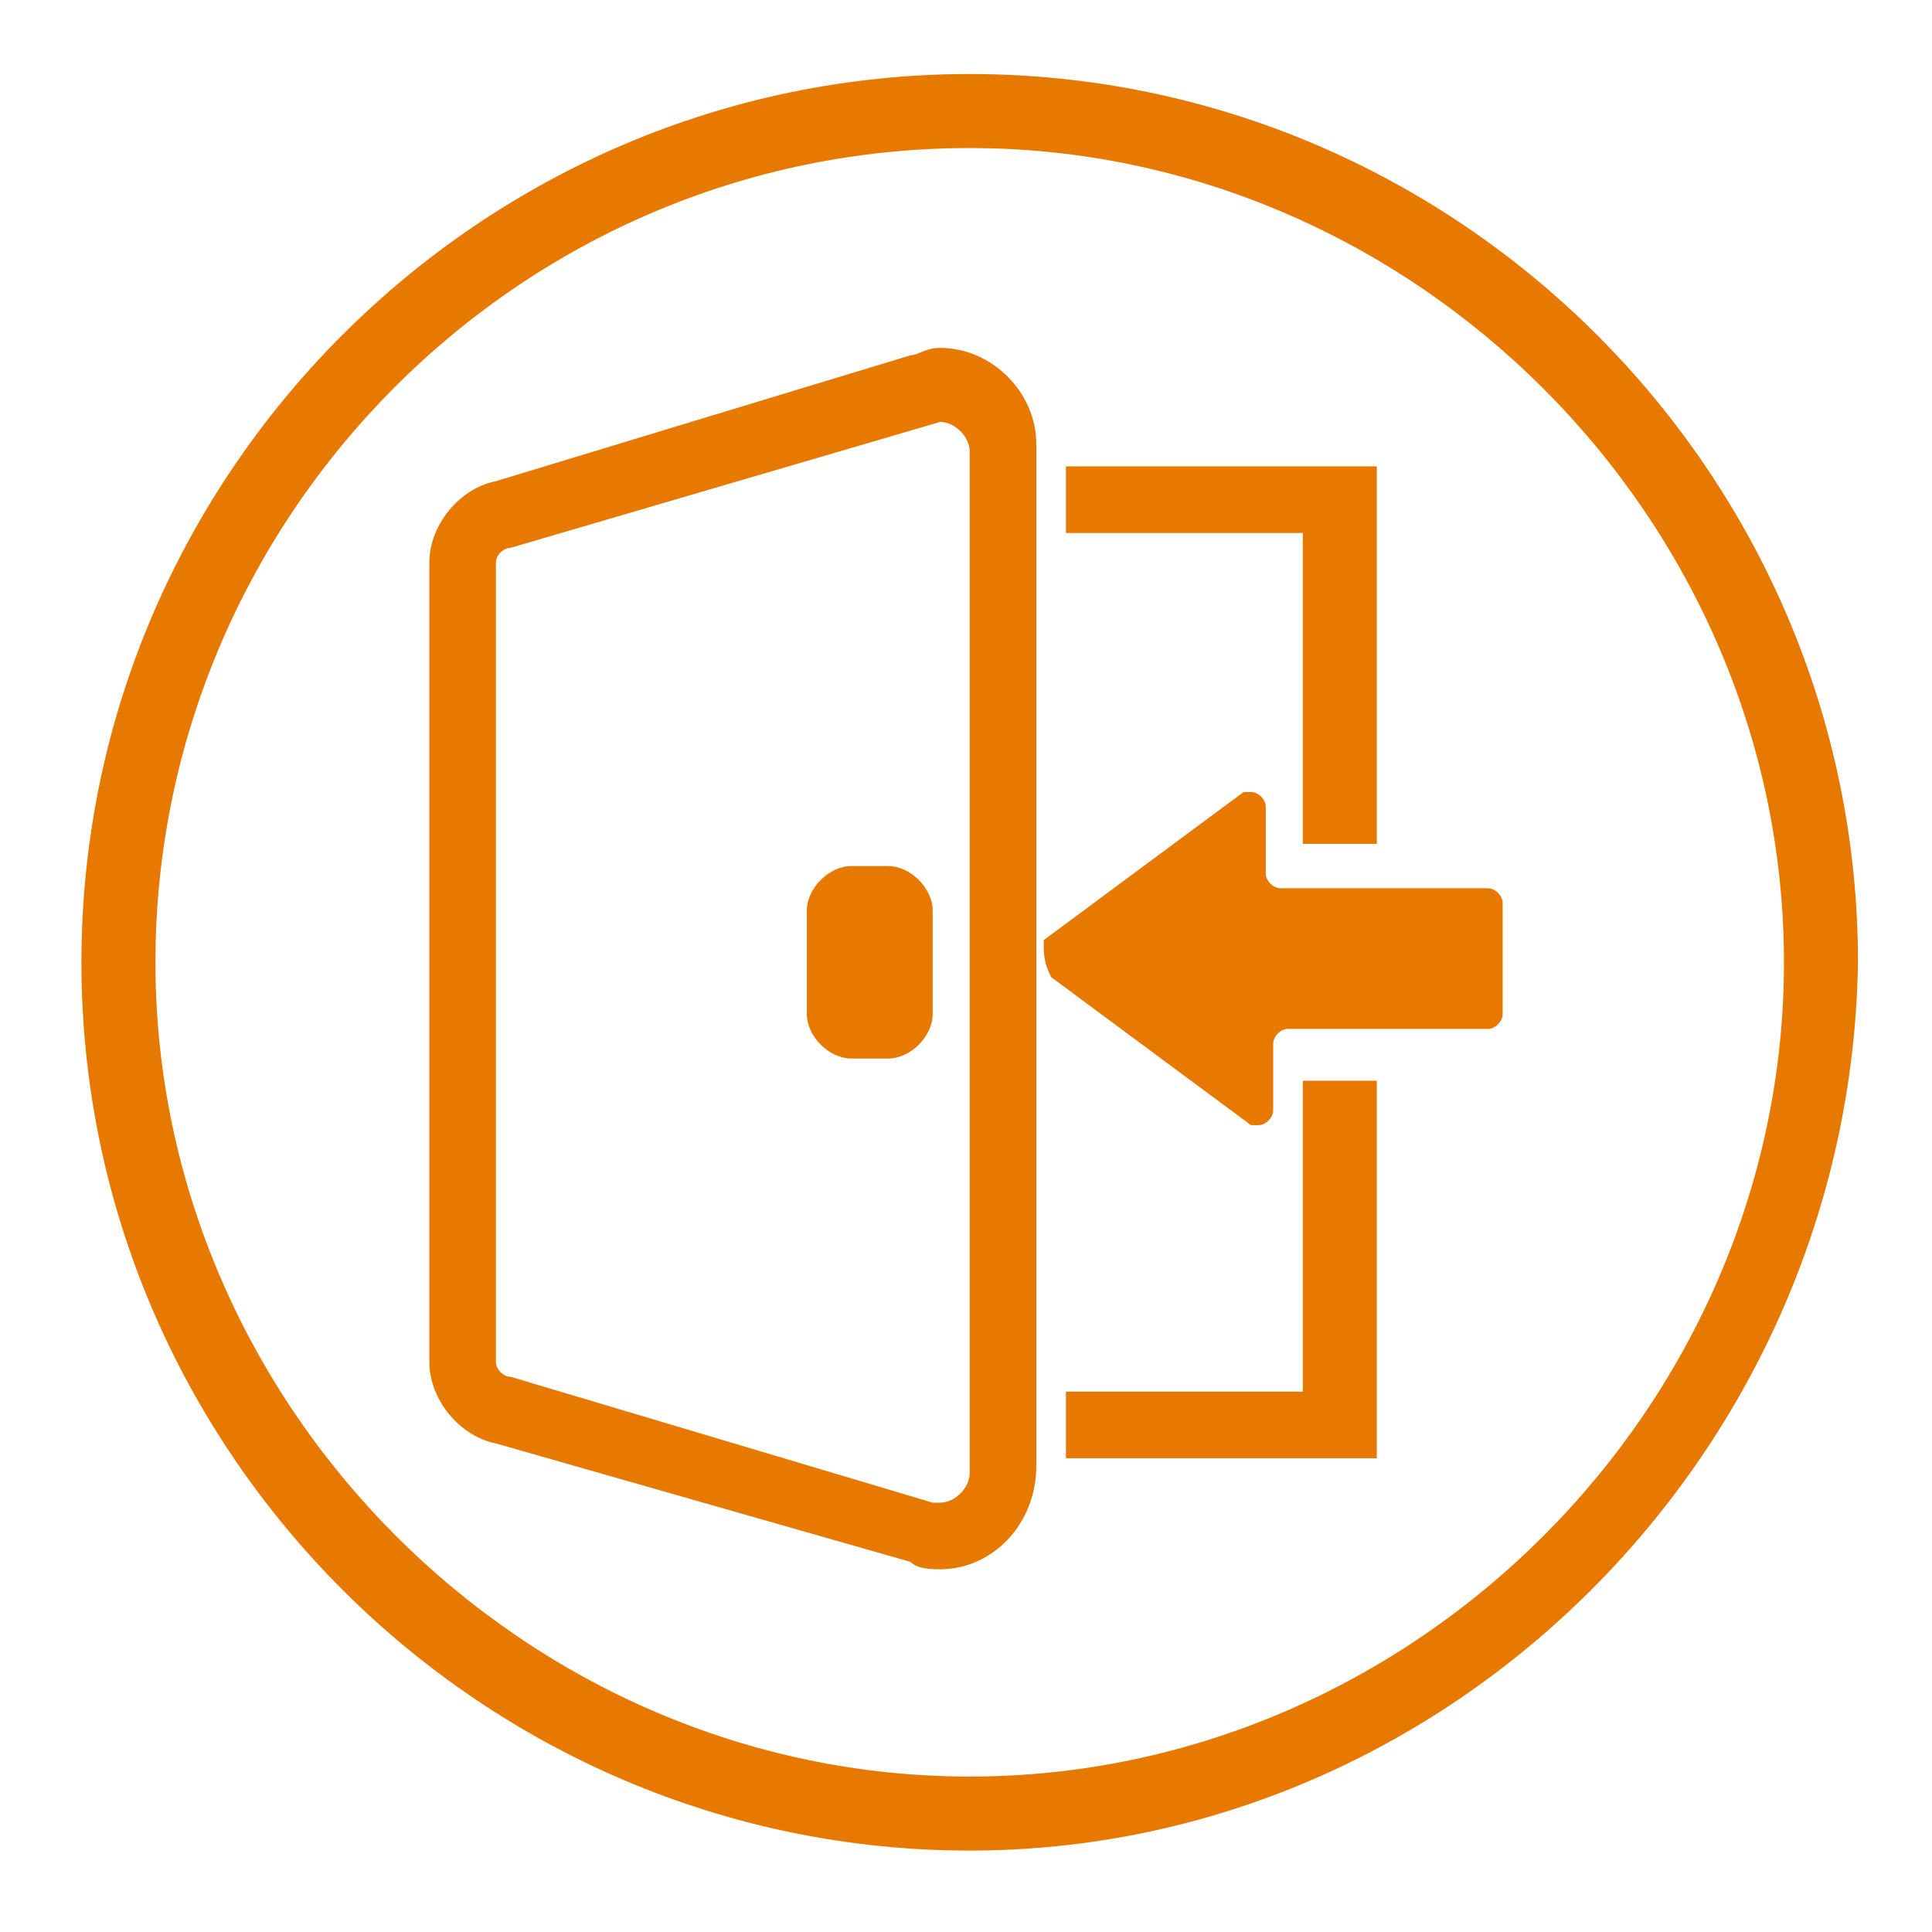
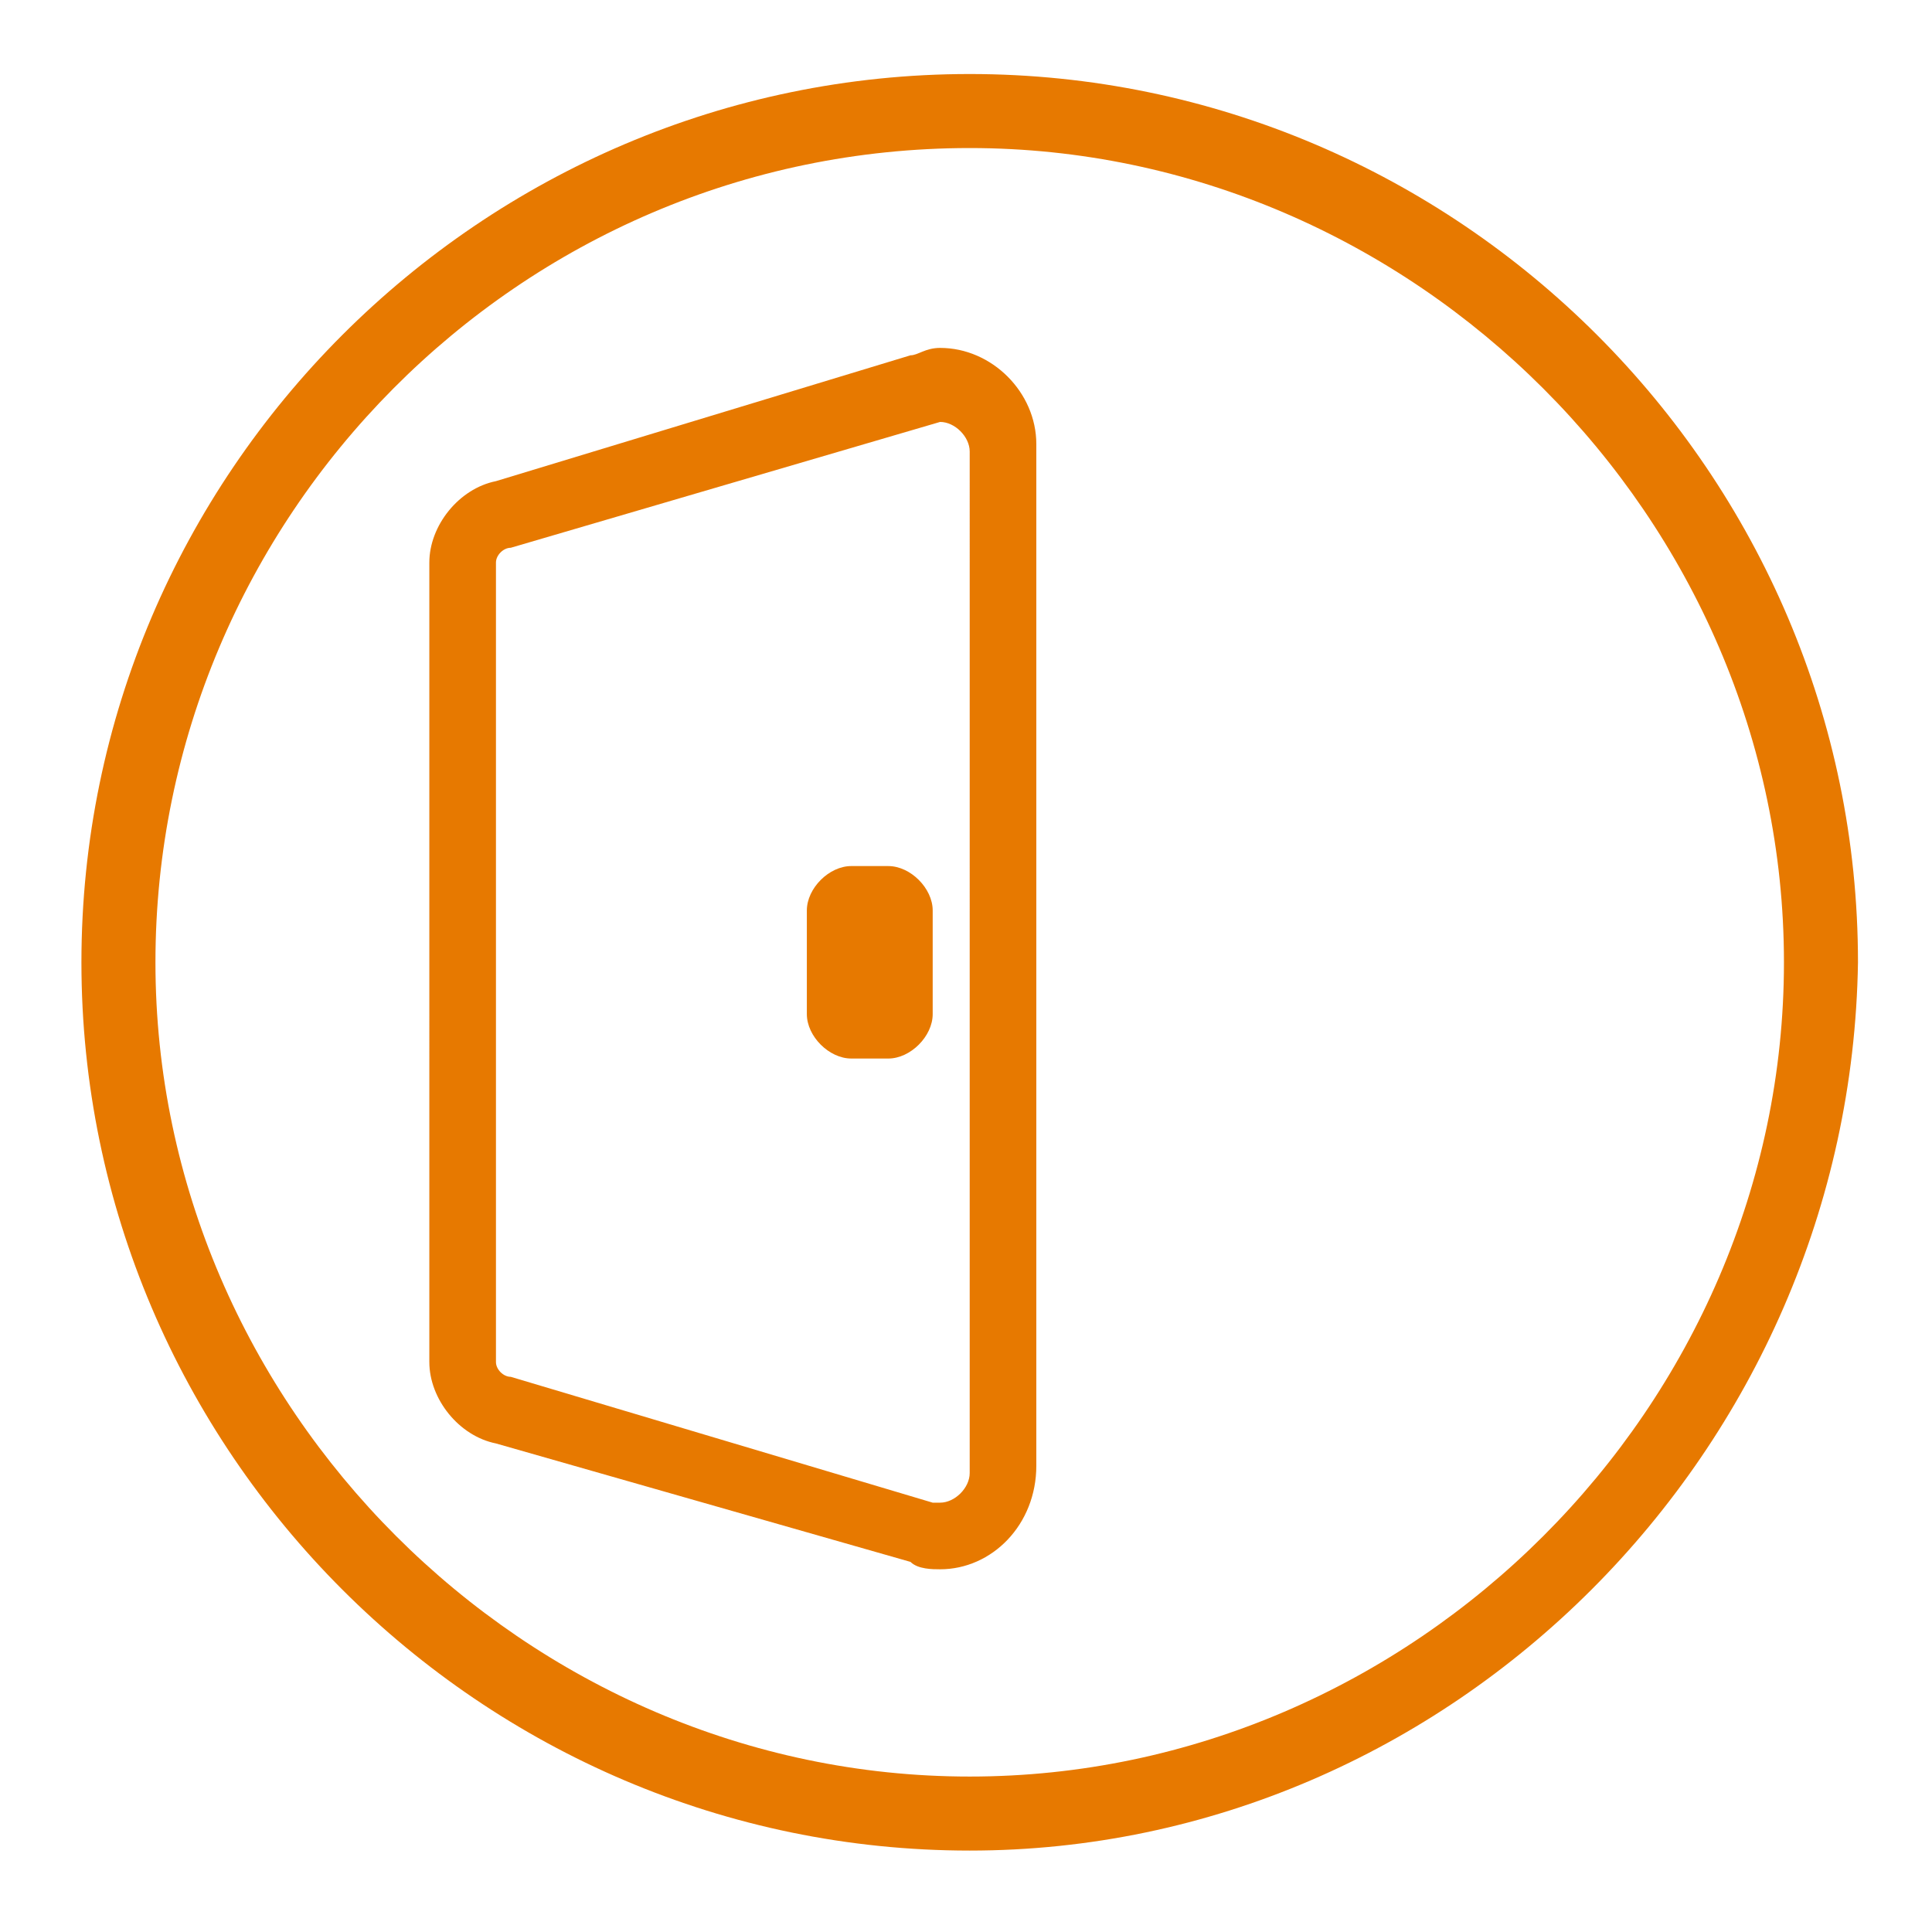
<svg xmlns="http://www.w3.org/2000/svg" version="1.1" id="レイヤー_1" x="0px" y="0px" viewBox="0 0 26.1 26.1" style="enable-background:new 0 0 26.1 26.1;" xml:space="preserve">
  <style type="text/css">
	.st0{fill:none;}
	.st1{fill:#E77900;}
</style>
  <g>
    <rect x="6.3" y="5.3" class="st0" width="13.9" height="15.5" />
-     <polygon class="st1" points="18.6,11.4 17.6,11.4 17.6,7.2 14.4,7.2 14.4,6.3 18.6,6.3  " />
-     <polygon class="st1" points="18.6,19.7 14.4,19.7 14.4,18.8 17.6,18.8 17.6,14.6 18.6,14.6  " />
-     <path class="st1" d="M14.2,13.2l2.7,2H17c0.1,0,0.2-0.1,0.2-0.2v-0.9c0-0.1,0.1-0.2,0.2-0.2h2.7c0.1,0,0.2-0.1,0.2-0.2v-1.5   c0-0.1-0.1-0.2-0.2-0.2h-2.8c-0.1,0-0.2-0.1-0.2-0.2v-0.9c0-0.1-0.1-0.2-0.2-0.2h-0.1l-2.7,2C14.1,12.9,14.1,13,14.2,13.2   C14.2,13.1,14.2,13.1,14.2,13.2z" />
    <path class="st1" d="M12.7,21.2c-0.1,0-0.3,0-0.4-0.1l-5.6-1.6c-0.5-0.1-0.9-0.6-0.9-1.1V7.6c0-0.5,0.4-1,0.9-1.1l5.6-1.7   c0.1,0,0.2-0.1,0.4-0.1l0,0C13.4,4.7,14,5.3,14,6v13.8C14,20.6,13.4,21.2,12.7,21.2L12.7,21.2z M12.7,5.7   C12.7,5.7,12.6,5.7,12.7,5.7L6.9,7.4c-0.1,0-0.2,0.1-0.2,0.2v10.8c0,0.1,0.1,0.2,0.2,0.2l5.7,1.7h0.1c0.2,0,0.4-0.2,0.4-0.4V6.1   C13.1,5.9,12.9,5.7,12.7,5.7z M11.5,14.3c-0.3,0-0.6-0.3-0.6-0.6v-1.4c0-0.3,0.3-0.6,0.6-0.6H12c0.3,0,0.6,0.3,0.6,0.6v1.4   c0,0.3-0.3,0.6-0.6,0.6H11.5z M11.7,13.7L11.7,13.7L11.7,13.7z" />
  </g>
  <path class="st1" d="M13.1,25c-6.6,0-12-5.4-12-12s5.4-12,12-12s12,5.4,12,12C25,19.6,19.6,25,13.1,25z M13.1,2C7,2,2.1,7,2.1,13  s5,11,11,11s11-5,11-11S19.1,2,13.1,2z" />
</svg>